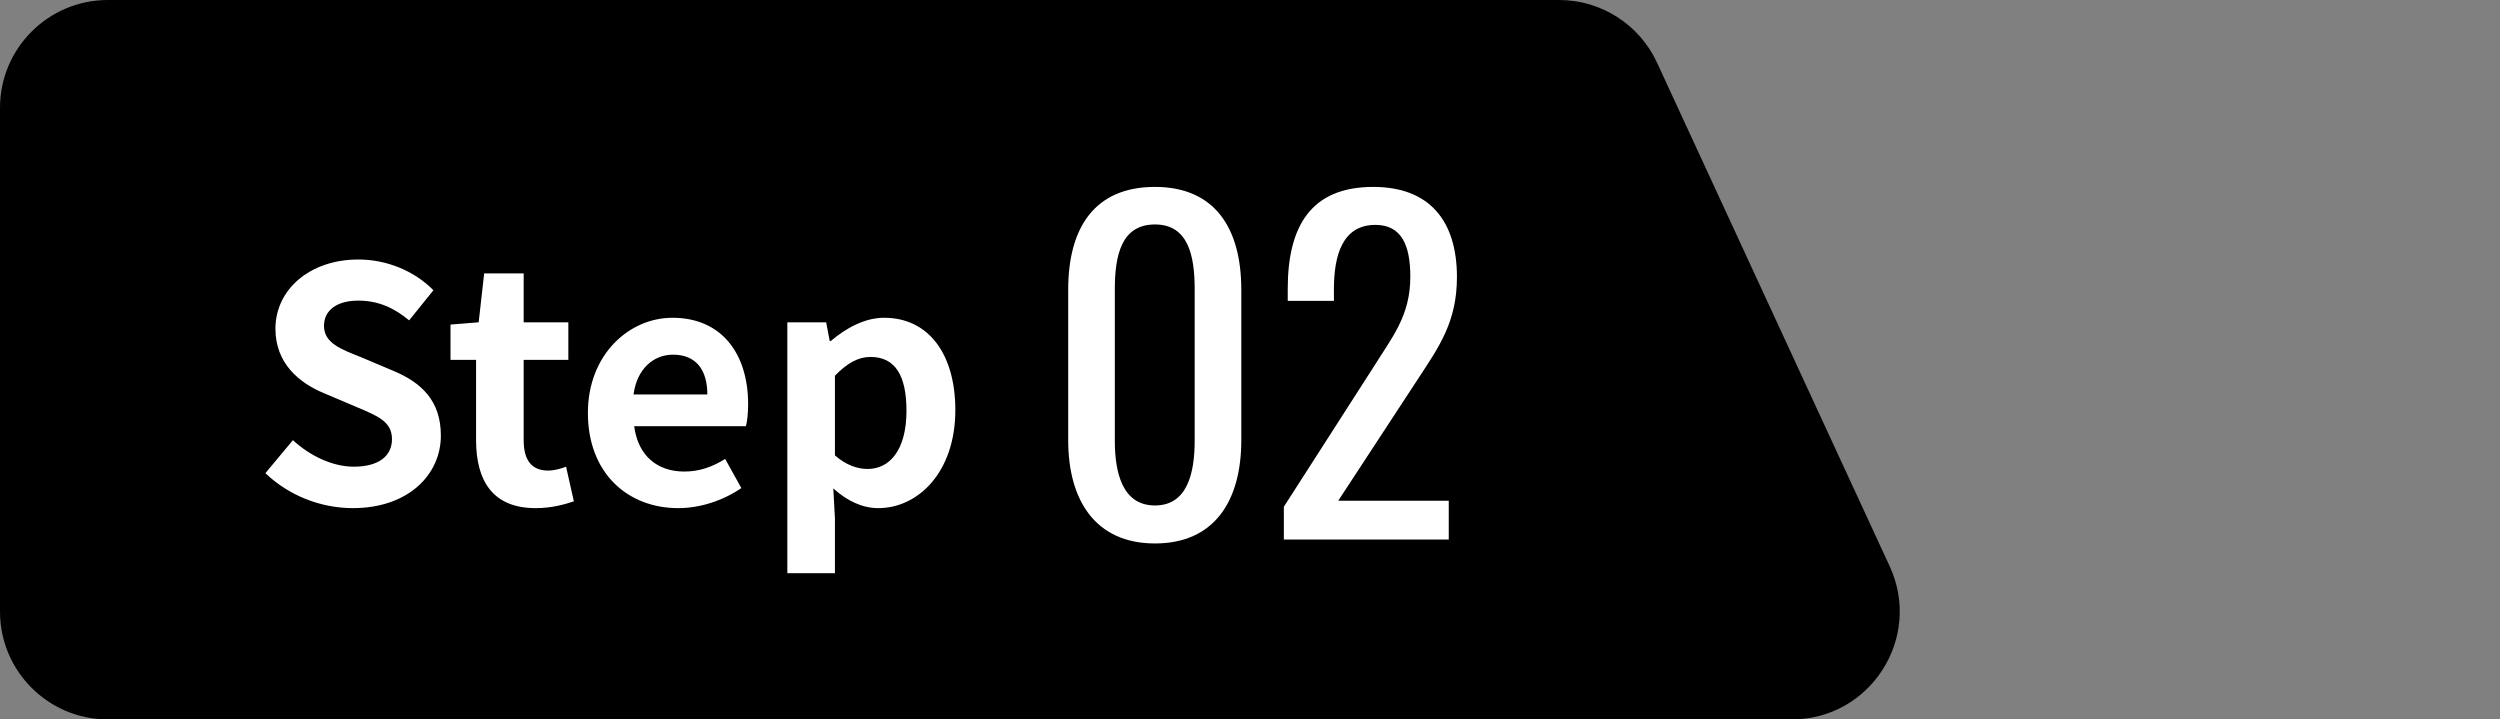
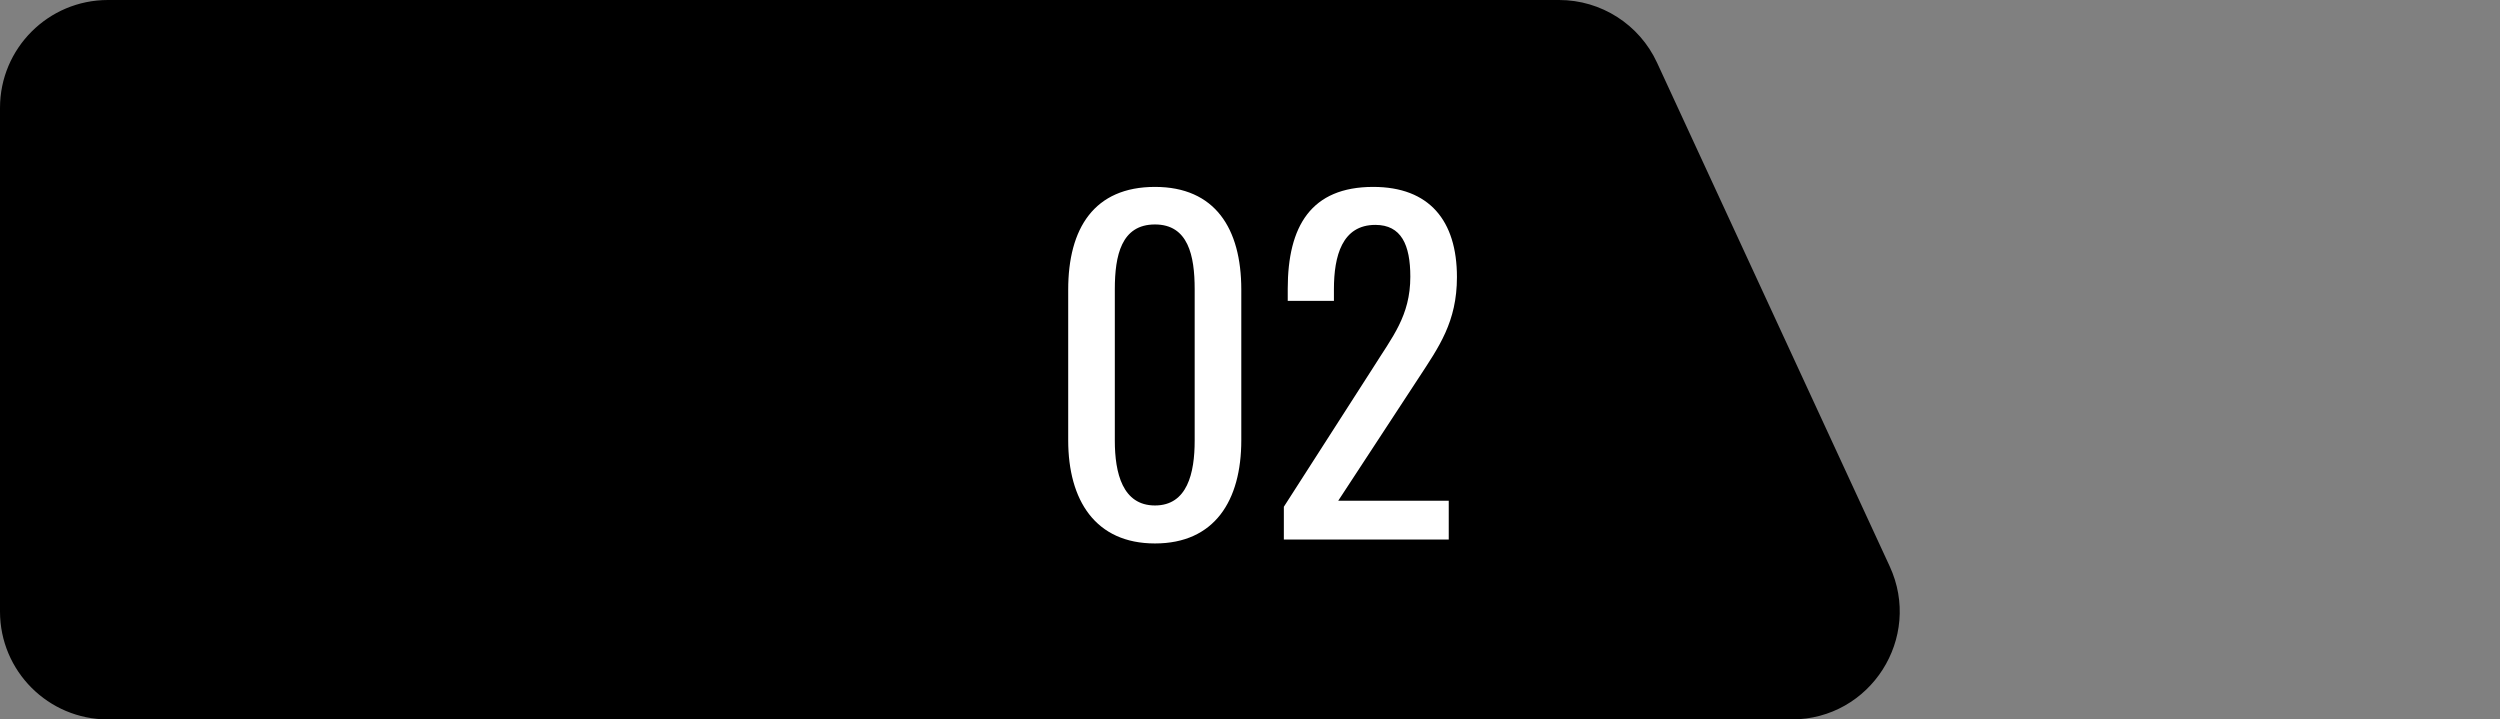
<svg xmlns="http://www.w3.org/2000/svg" width="139" height="40" viewBox="0 0 139 40" fill="none">
  <rect x="0" y="0" width="139" height="40" fill="#808080" stroke="none" />
  <path d="M0 6C0 2.686 2.686 0 6 0H86.684C89.024 0 91.15 1.36 92.131 3.484L105.066 31.484C106.903 35.46 103.999 40 99.619 40H6C2.686 40 0 37.314 0 34V6Z" fill="#0068B7" style="fill:#0068B7;fill:color(display-p3 0 0.408 0.718);fill-opacity:1;" />
  <path d="M64.216 30.216C60.904 30.216 59.392 27.816 59.392 24.48V16.104C59.392 12.696 60.832 10.392 64.216 10.392C67.552 10.392 69.016 12.696 69.016 16.104V24.48C69.016 27.84 67.528 30.216 64.216 30.216ZM64.216 28.104C66.016 28.104 66.424 26.304 66.424 24.504V16.08C66.424 14.208 66.064 12.48 64.216 12.48C62.344 12.48 61.984 14.208 61.984 16.08V24.504C61.984 26.304 62.416 28.104 64.216 28.104ZM71.382 30V28.176L76.326 20.472C77.406 18.744 78.414 17.568 78.414 15.384C78.414 13.608 77.91 12.504 76.47 12.504C74.622 12.504 74.166 14.232 74.166 16.08V16.728H71.598V16.056C71.598 12.576 72.894 10.392 76.35 10.392C79.47 10.392 81.006 12.264 81.006 15.408C81.006 17.904 79.998 19.296 78.87 21.024L74.406 27.84H80.55V30H71.382Z" fill="white" style="fill:white;fill-opacity:1;" />
-   <path d="M19.616 28.252C17.834 28.252 16.052 27.55 14.756 26.308L16.286 24.472C17.24 25.354 18.5 25.948 19.67 25.948C21.056 25.948 21.794 25.354 21.794 24.418C21.794 23.428 20.984 23.122 19.796 22.618L18.014 21.862C16.664 21.304 15.314 20.224 15.314 18.28C15.314 16.102 17.222 14.428 19.922 14.428C21.47 14.428 23.018 15.04 24.098 16.138L22.748 17.812C21.902 17.11 21.02 16.714 19.922 16.714C18.752 16.714 18.014 17.236 18.014 18.118C18.014 19.072 18.95 19.414 20.084 19.864L21.83 20.602C23.45 21.268 24.512 22.294 24.512 24.22C24.512 26.398 22.694 28.252 19.616 28.252ZM29.782 28.252C27.388 28.252 26.47 26.722 26.47 24.472V20.008H25.048V18.046L26.614 17.92L26.92 15.202H29.116V17.92H31.6V20.008H29.116V24.472C29.116 25.624 29.584 26.164 30.484 26.164C30.808 26.164 31.204 26.056 31.474 25.948L31.906 27.874C31.366 28.054 30.664 28.252 29.782 28.252ZM37.709 28.252C34.883 28.252 32.687 26.29 32.687 22.96C32.687 19.702 34.99 17.668 37.385 17.668C40.157 17.668 41.596 19.702 41.596 22.474C41.596 22.978 41.542 23.464 41.471 23.698H35.261C35.477 25.354 36.556 26.218 38.05 26.218C38.879 26.218 39.599 25.966 40.319 25.516L41.218 27.136C40.228 27.82 38.95 28.252 37.709 28.252ZM35.224 21.934H39.328C39.328 20.584 38.717 19.72 37.42 19.72C36.358 19.72 35.422 20.476 35.224 21.934ZM43.776 31.87V17.92H45.935L46.133 18.964H46.188C47.033 18.244 48.078 17.668 49.157 17.668C51.642 17.668 53.117 19.702 53.117 22.798C53.117 26.254 51.047 28.252 48.834 28.252C47.952 28.252 47.105 27.856 46.331 27.154L46.422 28.81V31.87H43.776ZM48.239 26.074C49.464 26.074 50.4 25.03 50.4 22.834C50.4 20.908 49.788 19.846 48.401 19.846C47.718 19.846 47.105 20.188 46.422 20.89V25.318C47.051 25.876 47.7 26.074 48.239 26.074Z" fill="white" style="fill:white;fill-opacity:1;" />
</svg>